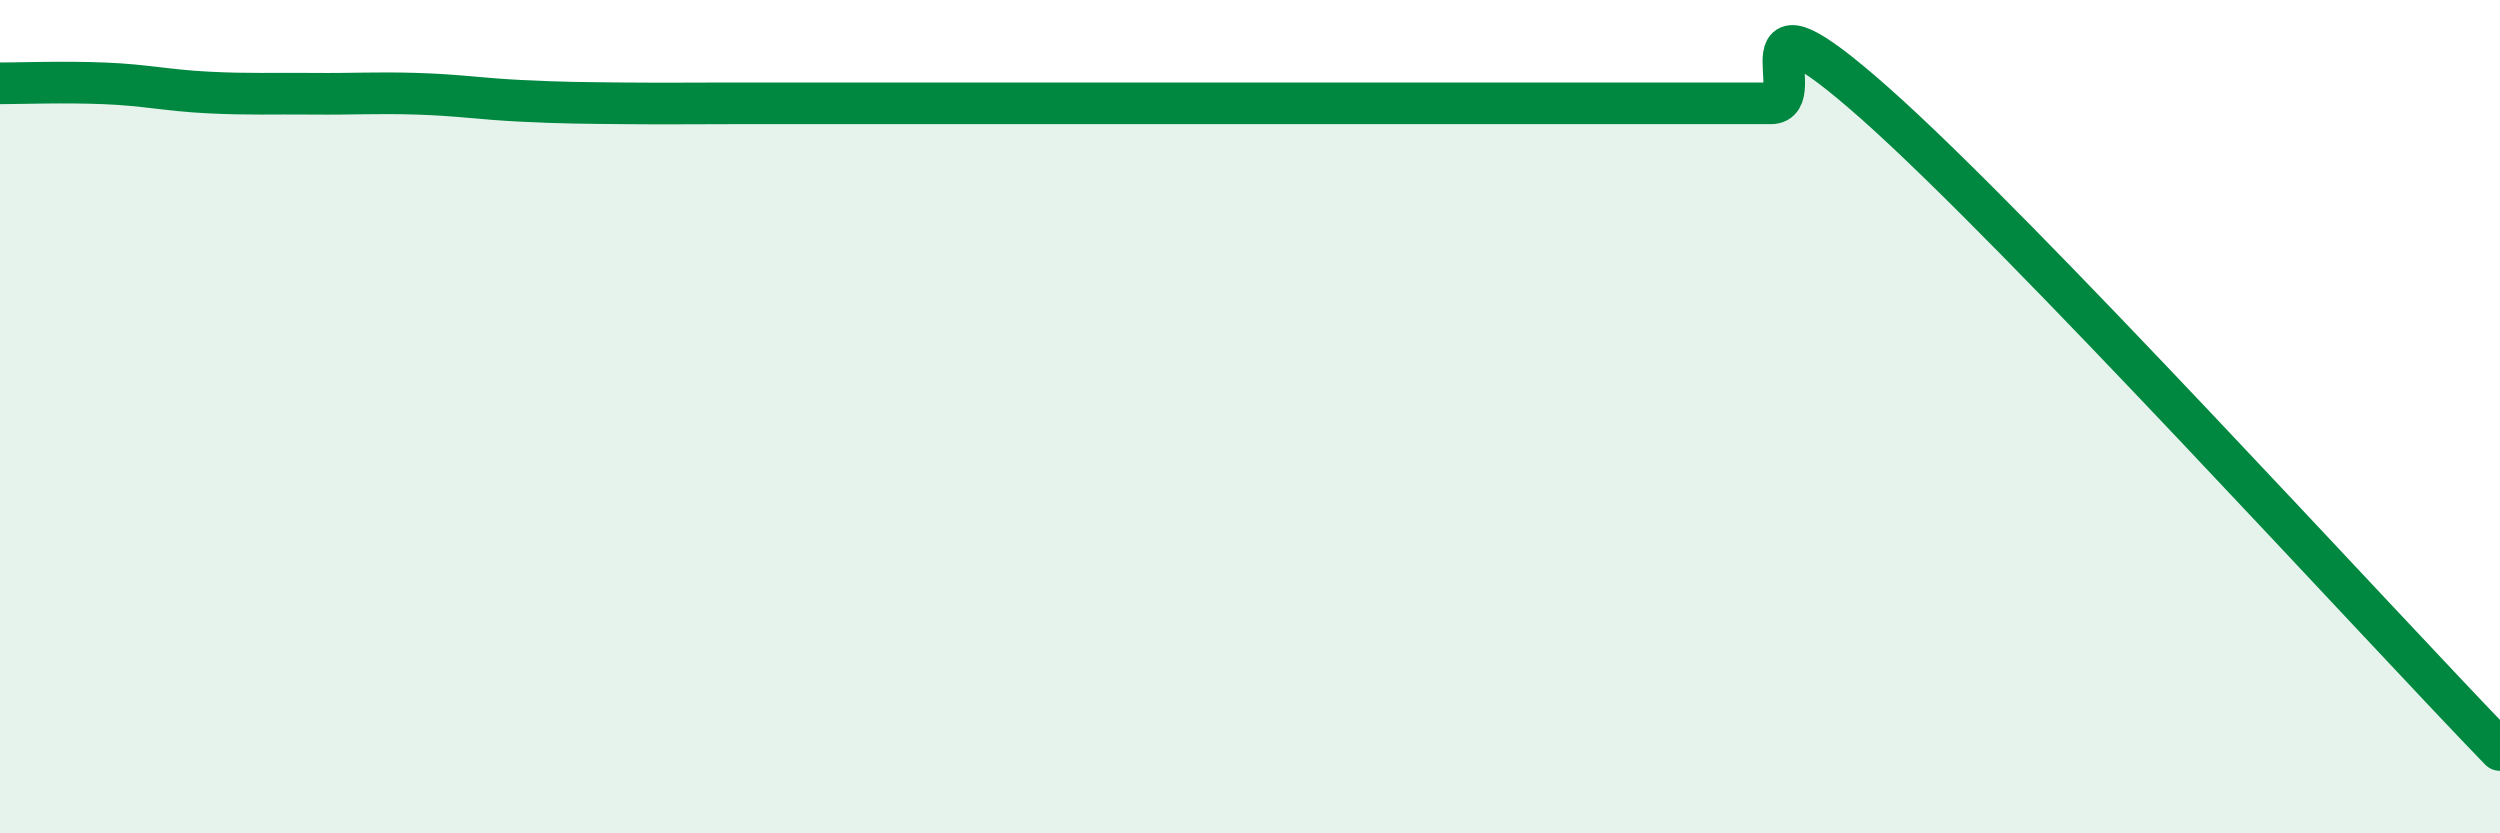
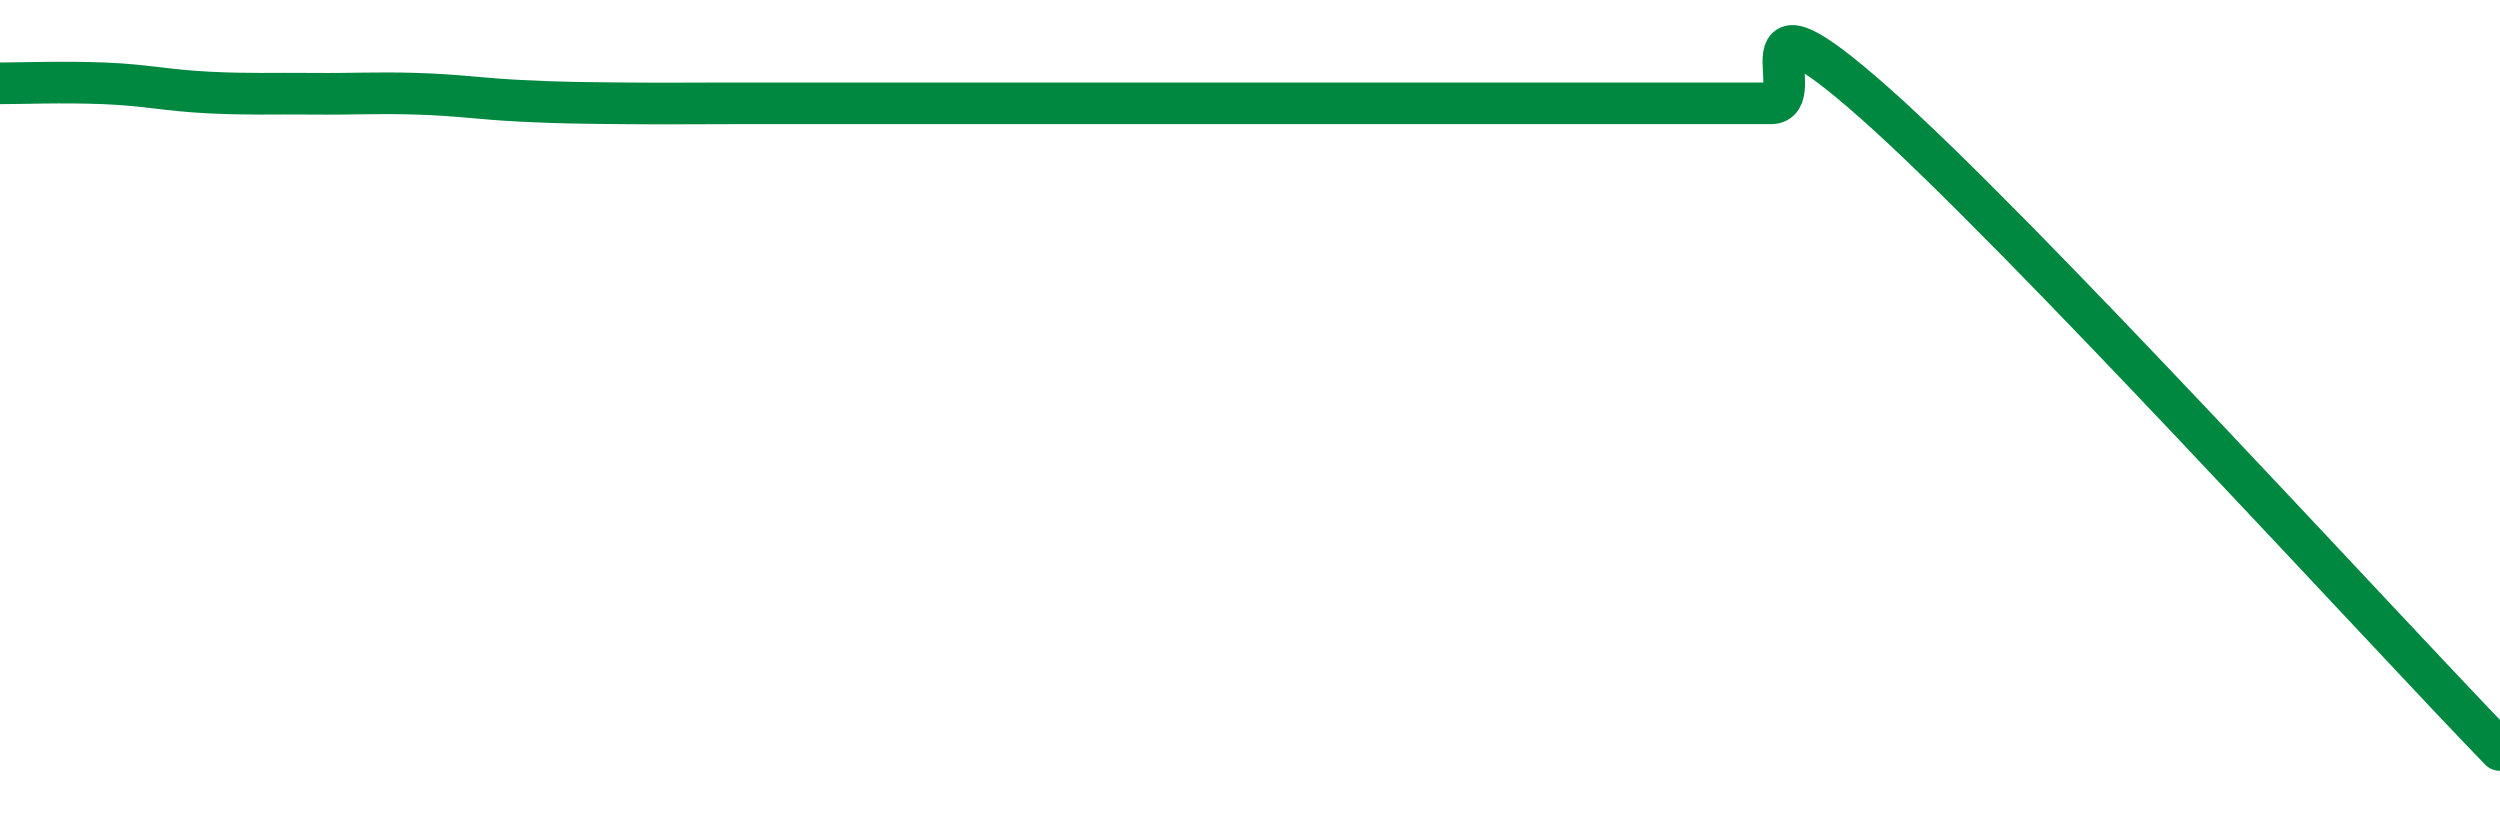
<svg xmlns="http://www.w3.org/2000/svg" width="60" height="20" viewBox="0 0 60 20">
-   <path d="M 0,2 C 0.5,2 1.5,1.96 2.5,2 C 3.5,2.04 4,2.17 5,2.22 C 6,2.27 6.5,2.24 7.5,2.25 C 8.5,2.26 9,2.22 10,2.25 C 11,2.28 11.5,2.37 12.5,2.42 C 13.5,2.47 14,2.47 15,2.48 C 16,2.49 16.5,2.48 17.5,2.48 C 18.5,2.48 19,2.48 20,2.48 C 21,2.48 21.5,2.48 22.5,2.48 C 23.5,2.48 24,2.48 25,2.48 C 26,2.48 26.5,2.48 27.5,2.48 C 28.5,2.48 29,2.48 30,2.48 C 31,2.48 31.5,2.48 32.5,2.48 C 33.5,2.48 34,2.48 35,2.48 C 36,2.48 36.5,2.48 37.5,2.48 C 38.5,2.48 39,2.48 40,2.48 C 41,2.48 41.5,2.48 42.5,2.48 C 43.5,2.48 41.5,-0.62 45,2.48 C 48.5,5.58 57,14.9 60,18L60 20L0 20Z" fill="#008740" opacity="0.1" stroke-linecap="round" stroke-linejoin="round" />
  <path d="M 0,2 C 0.5,2 1.5,1.96 2.5,2 C 3.5,2.04 4,2.17 5,2.22 C 6,2.27 6.5,2.24 7.5,2.25 C 8.5,2.26 9,2.22 10,2.25 C 11,2.28 11.5,2.37 12.5,2.42 C 13.5,2.47 14,2.47 15,2.48 C 16,2.49 16.5,2.48 17.5,2.48 C 18.5,2.48 19,2.48 20,2.48 C 21,2.48 21.5,2.48 22.5,2.48 C 23.5,2.48 24,2.48 25,2.48 C 26,2.48 26.5,2.48 27.5,2.48 C 28.5,2.48 29,2.48 30,2.48 C 31,2.48 31.5,2.48 32.5,2.48 C 33.5,2.48 34,2.48 35,2.48 C 36,2.48 36.5,2.48 37.5,2.48 C 38.5,2.48 39,2.48 40,2.48 C 41,2.48 41.5,2.48 42.5,2.48 C 43.5,2.48 41.5,-0.62 45,2.48 C 48.5,5.58 57,14.9 60,18" stroke="#008740" stroke-width="1" fill="none" stroke-linecap="round" stroke-linejoin="round" />
</svg>